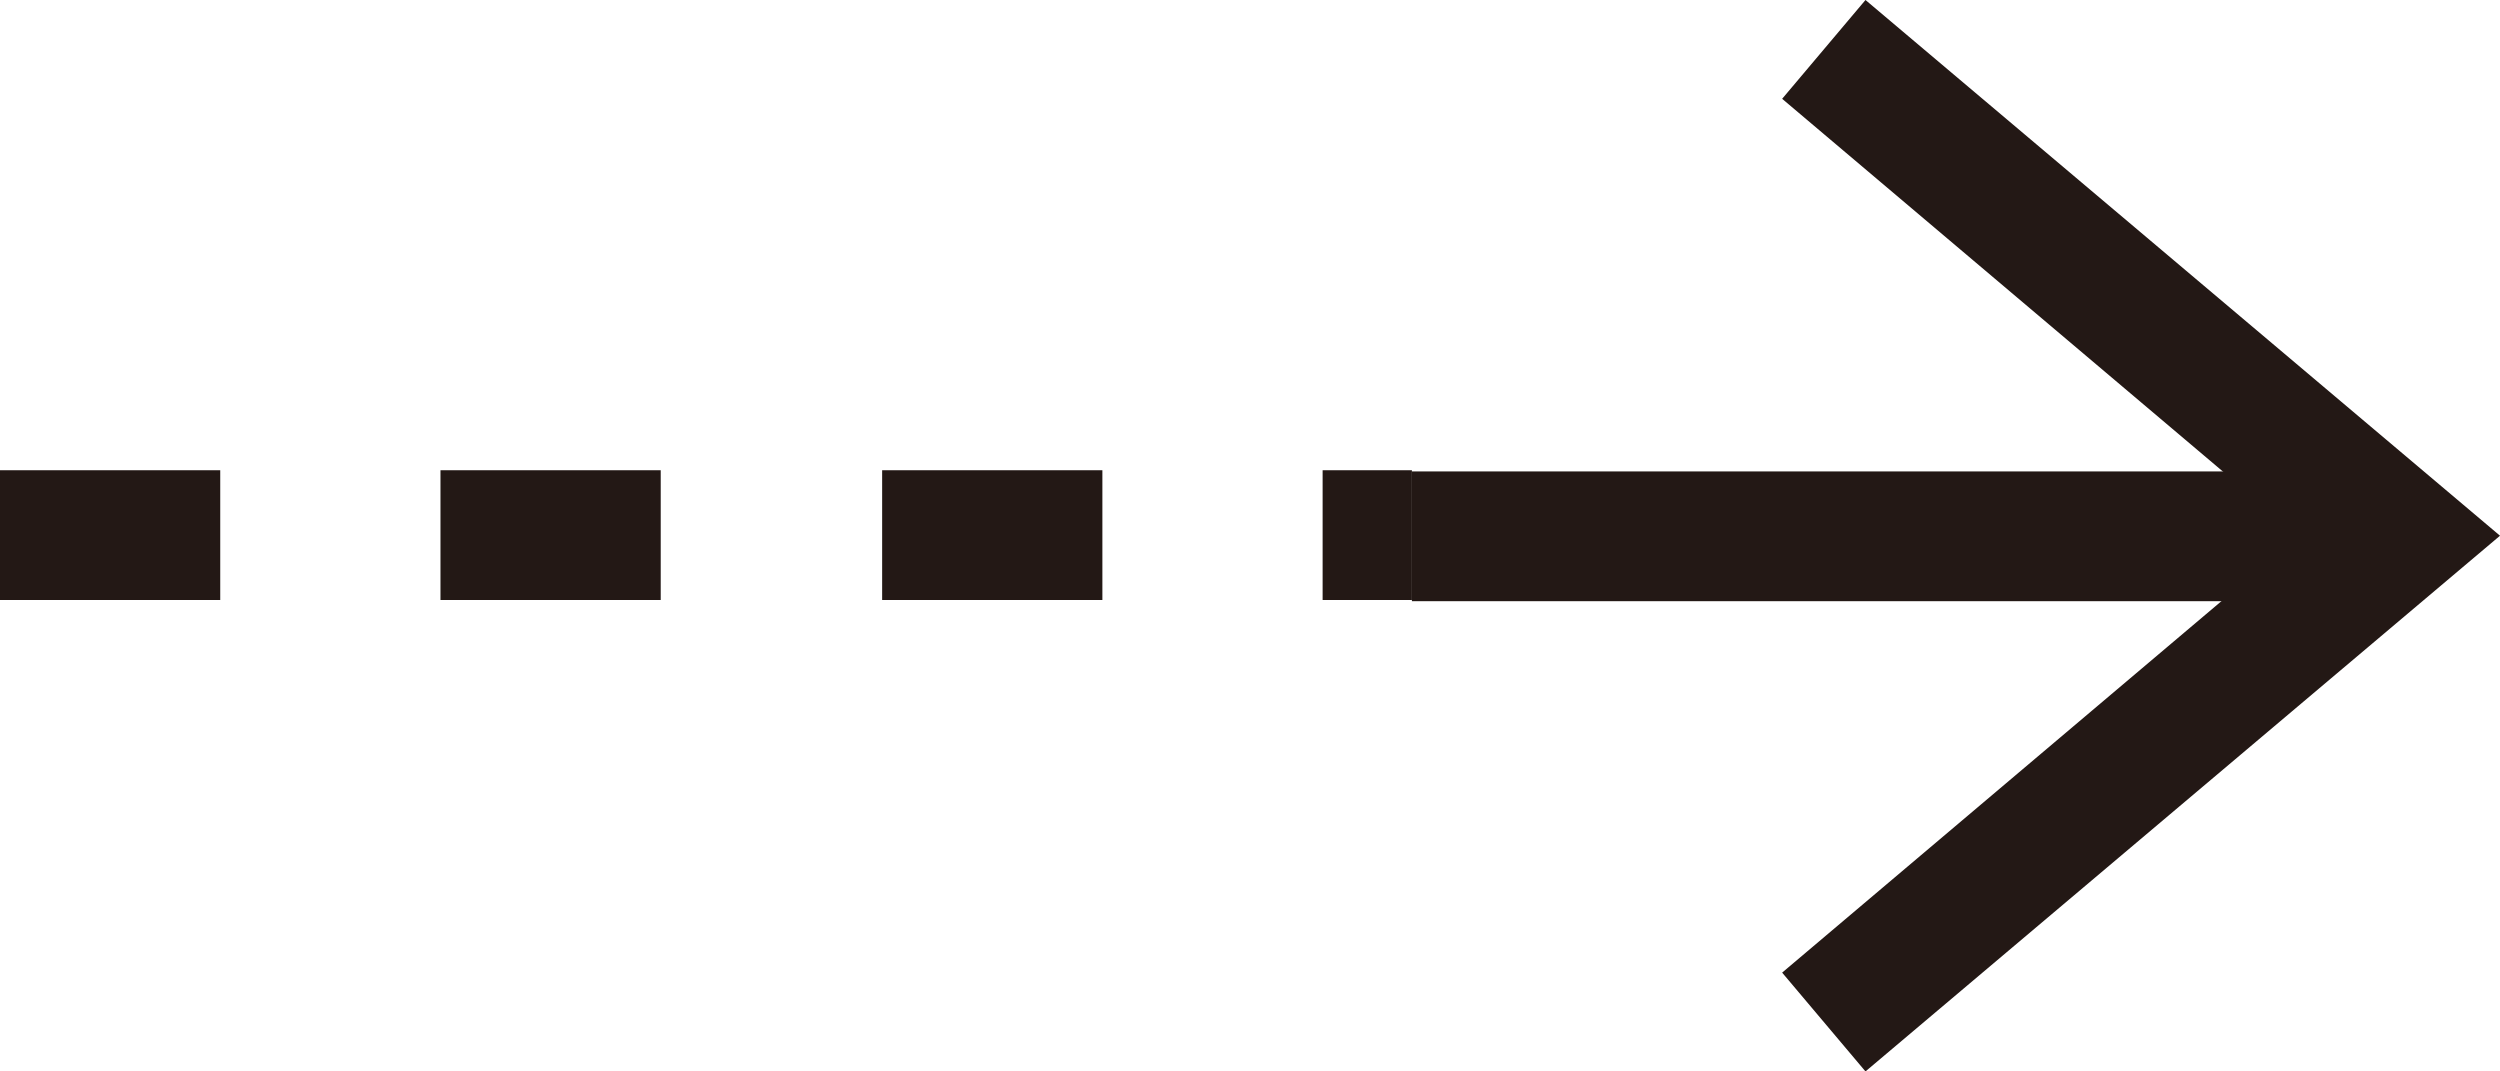
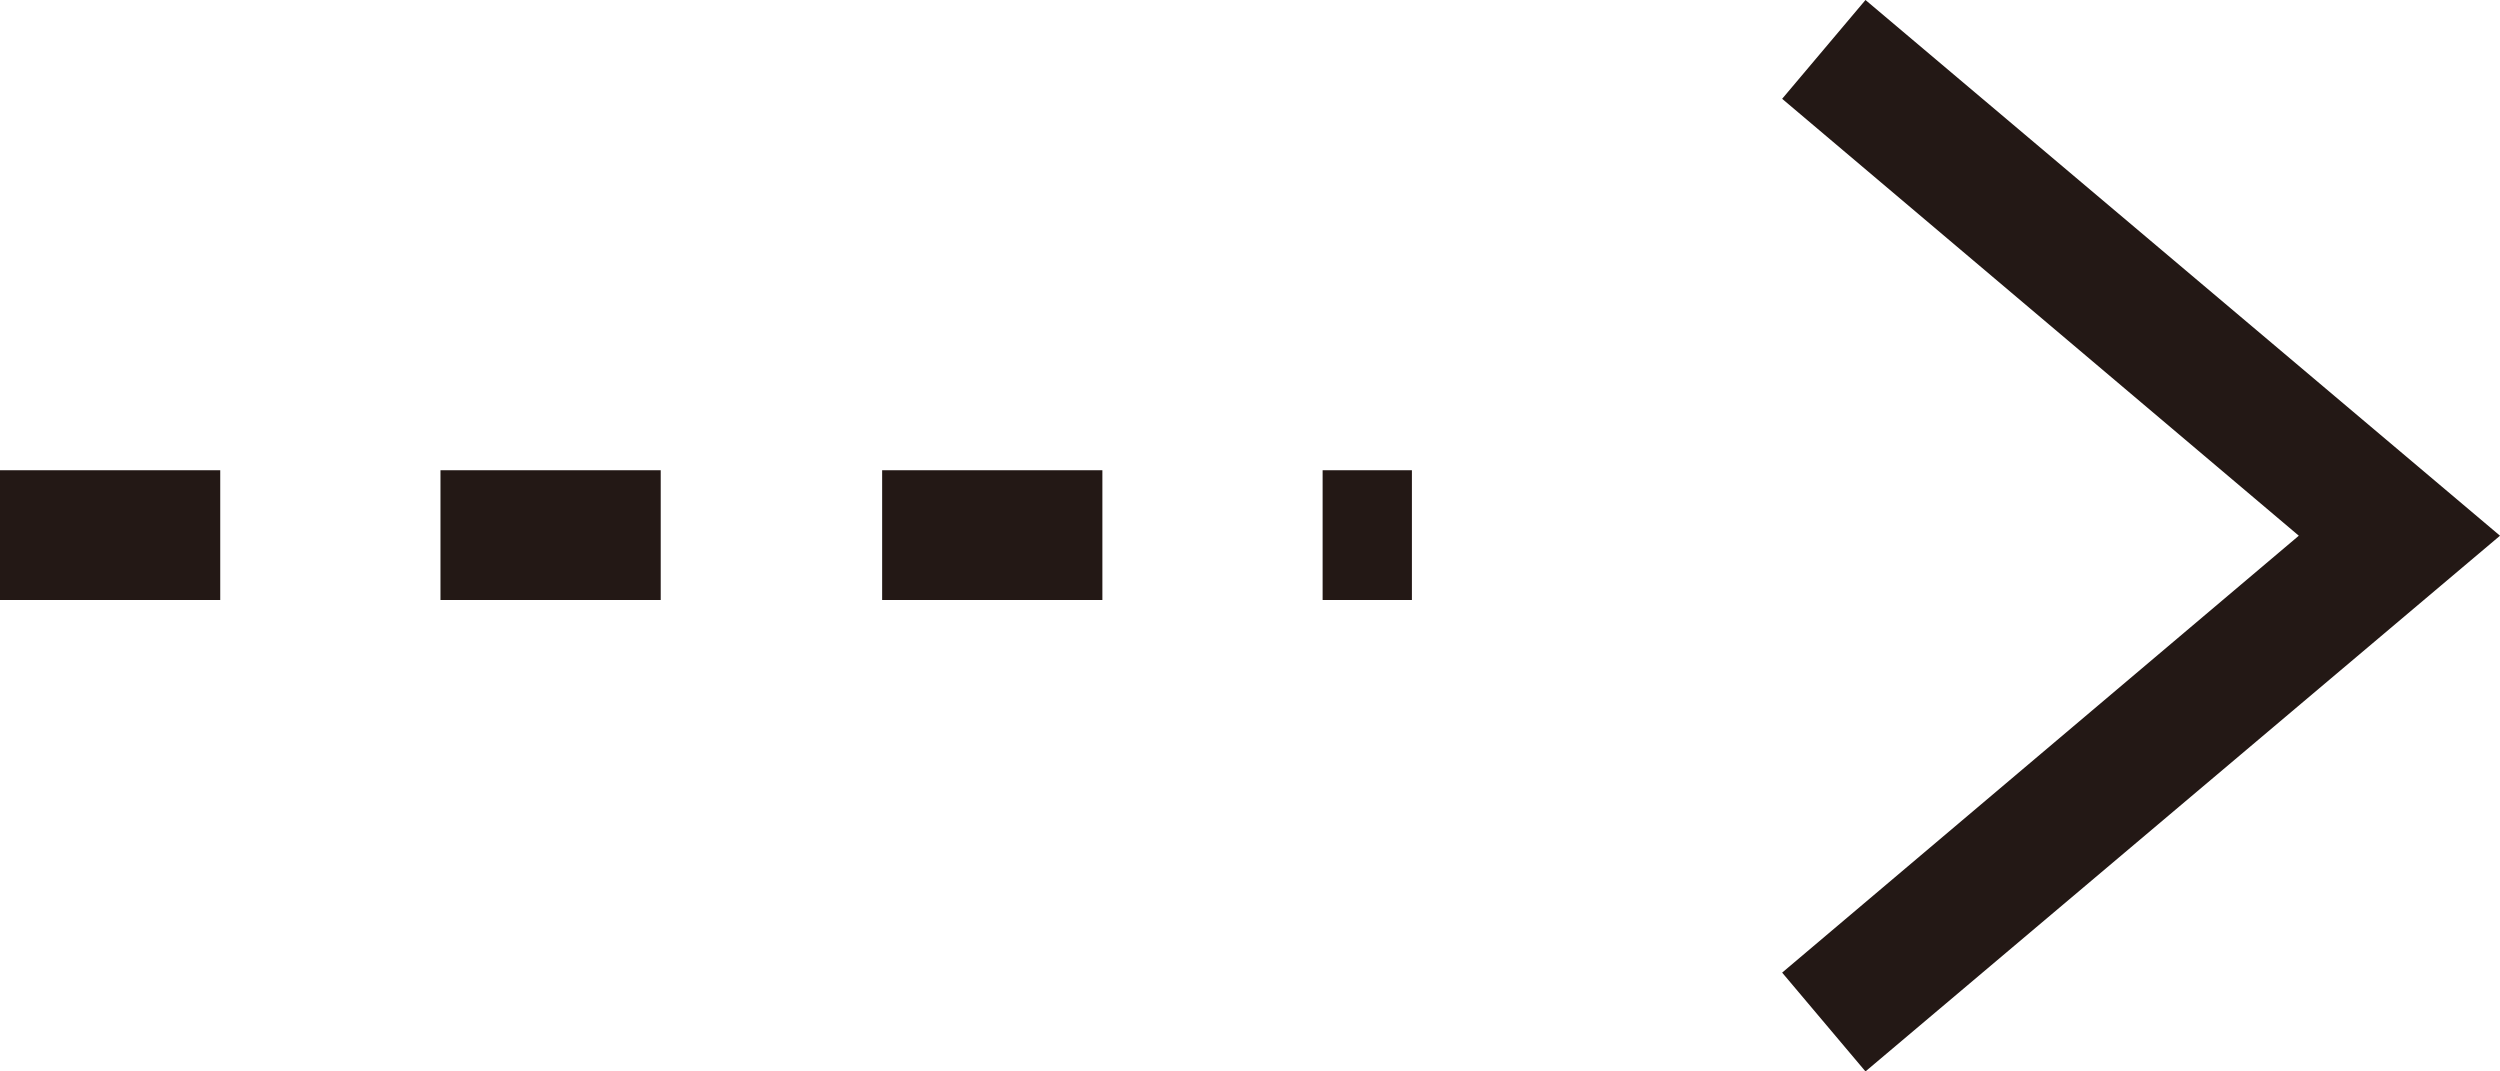
<svg xmlns="http://www.w3.org/2000/svg" id="_レイヤー_2" data-name="レイヤー 2" viewBox="0 0 21 9">
  <defs>
    <style>
      .cls-1 {
        fill: #231815;
      }
    </style>
  </defs>
  <g id="_コンテンツ" data-name="コンテンツ">
    <g>
-       <rect class="cls-1" x="11.86" y="3.96" width="8.3" height="1.09" />
      <polygon class="cls-1" points="15.67 9 14.97 8.17 19.31 4.5 14.97 .83 15.67 0 21 4.5 15.67 9" />
      <path class="cls-1" d="M11.86,5.04h-.75v-1.09h.75v1.09ZM9.26,5.04h-1.85v-1.09h1.85v1.09ZM5.55,5.04h-1.85v-1.09h1.85v1.09ZM1.85,5.04H0v-1.09h1.85v1.09Z" />
    </g>
  </g>
</svg>